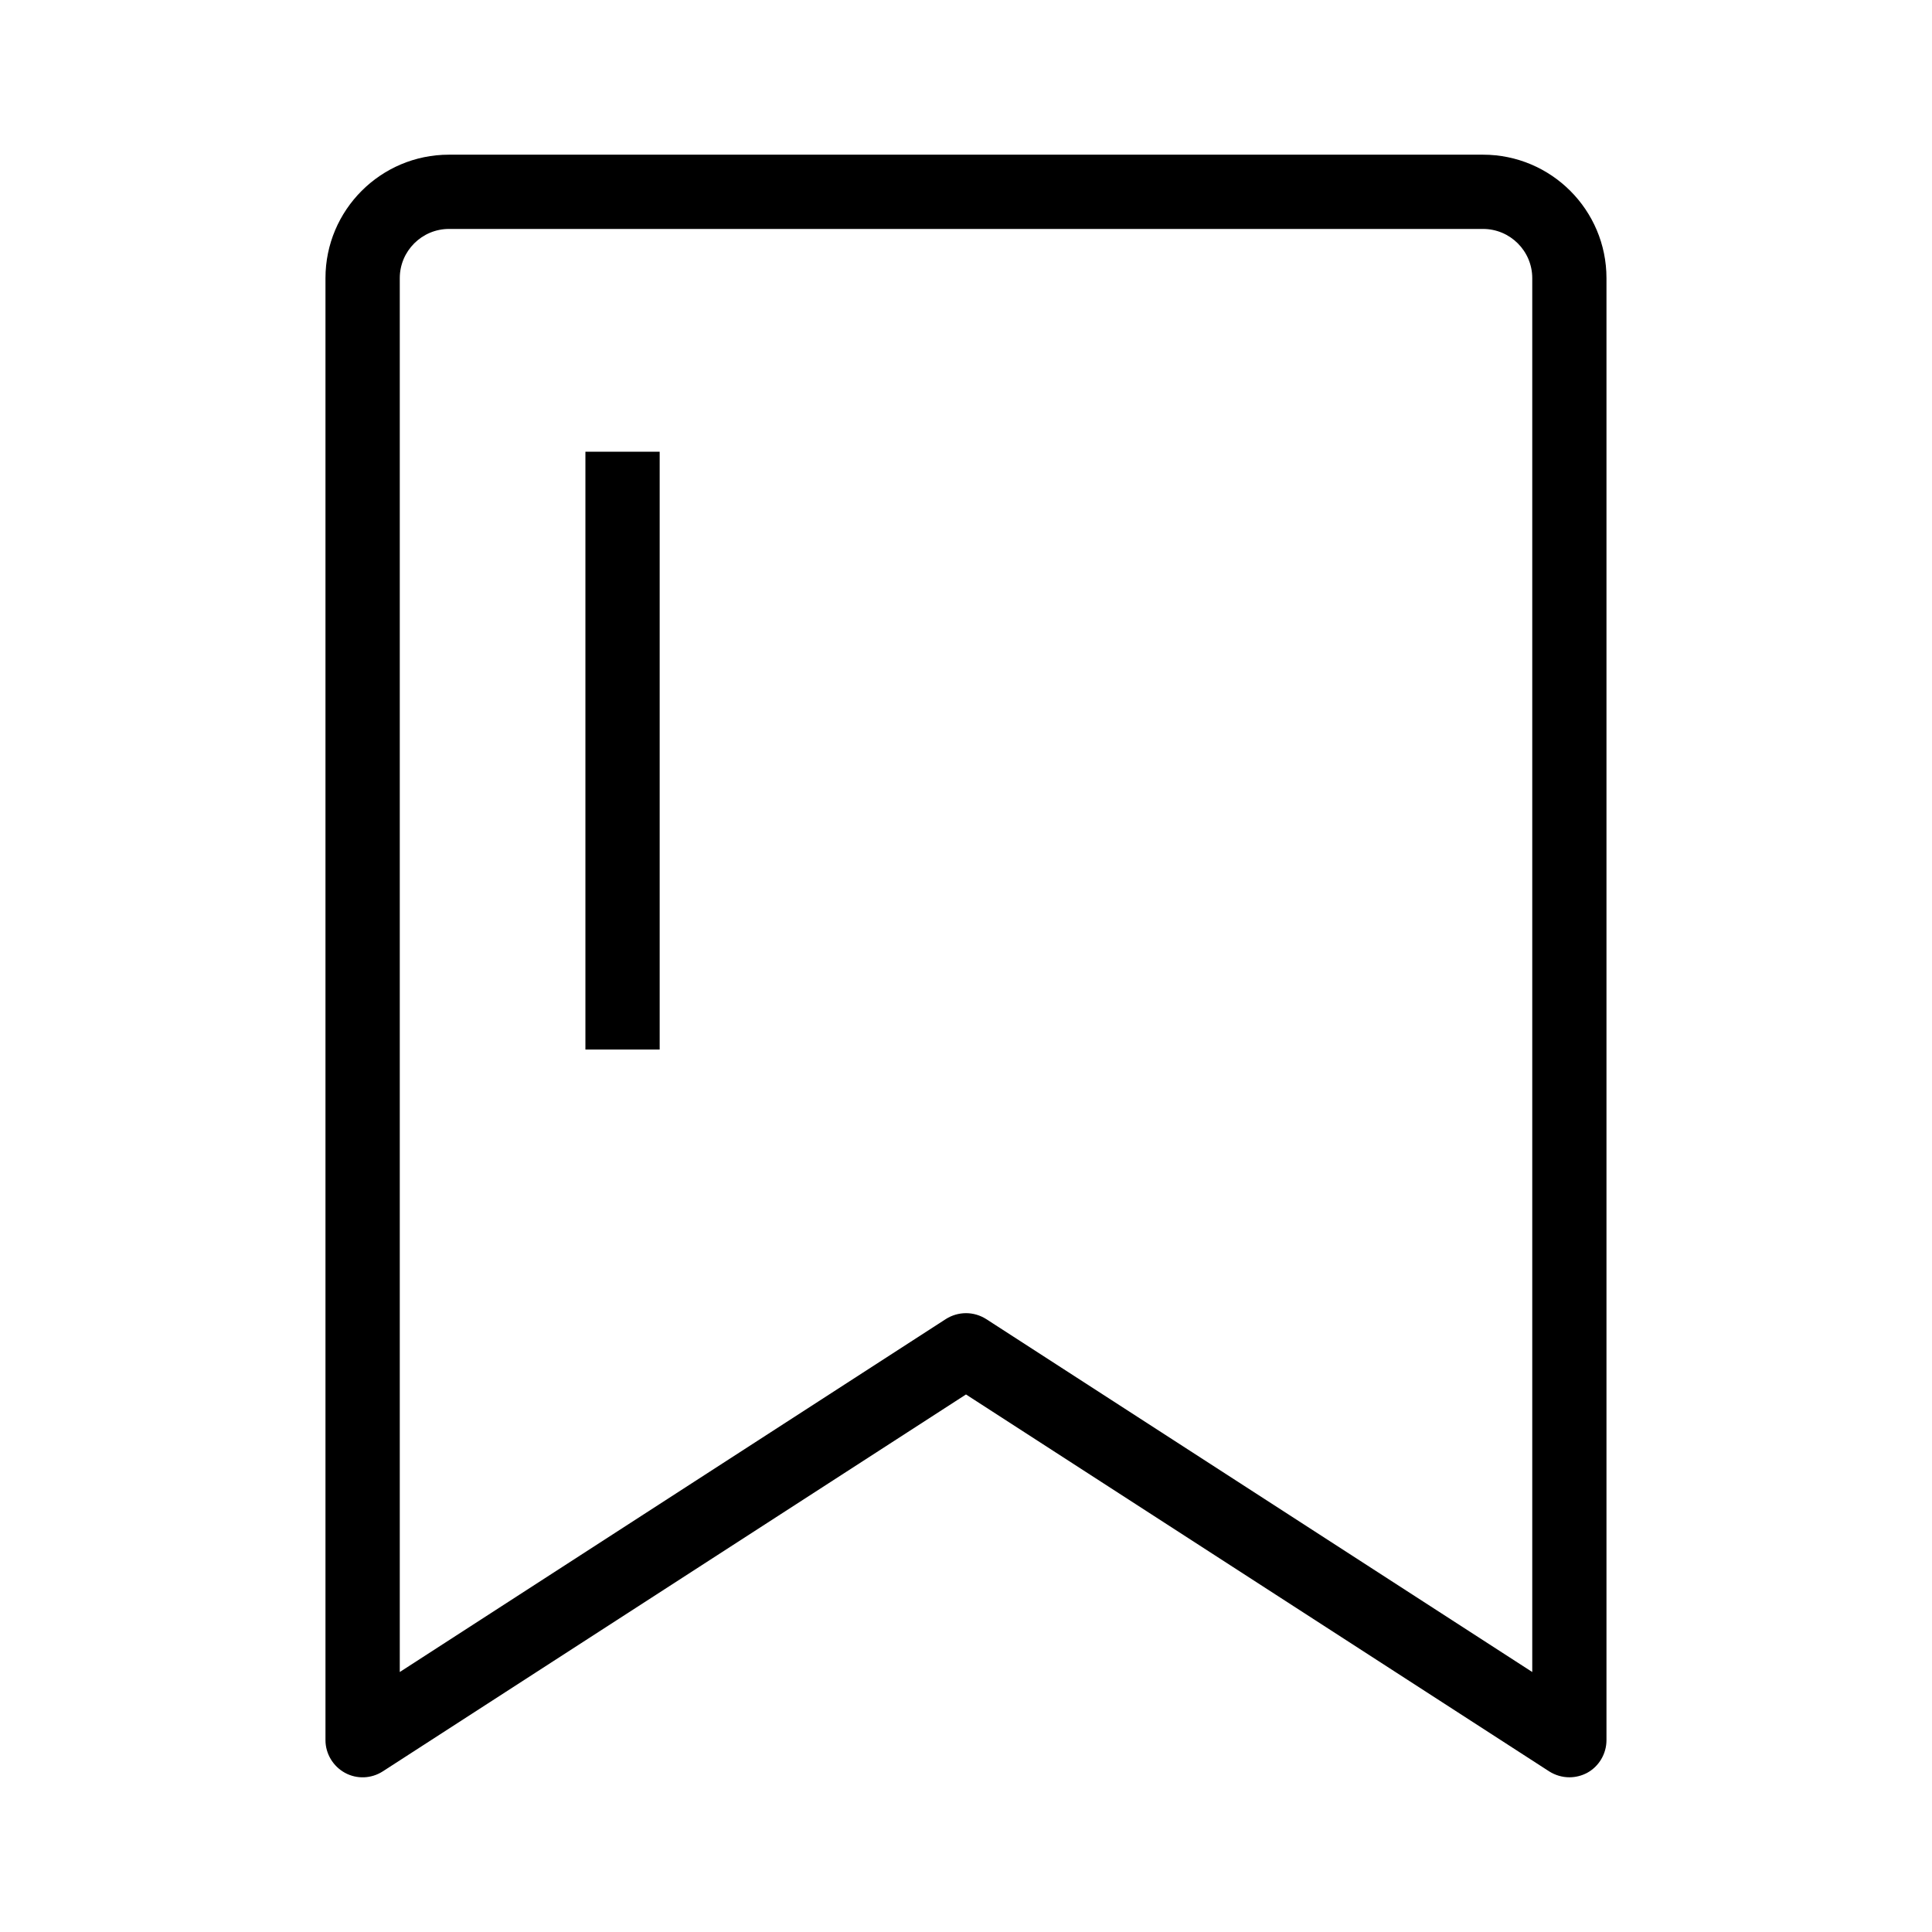
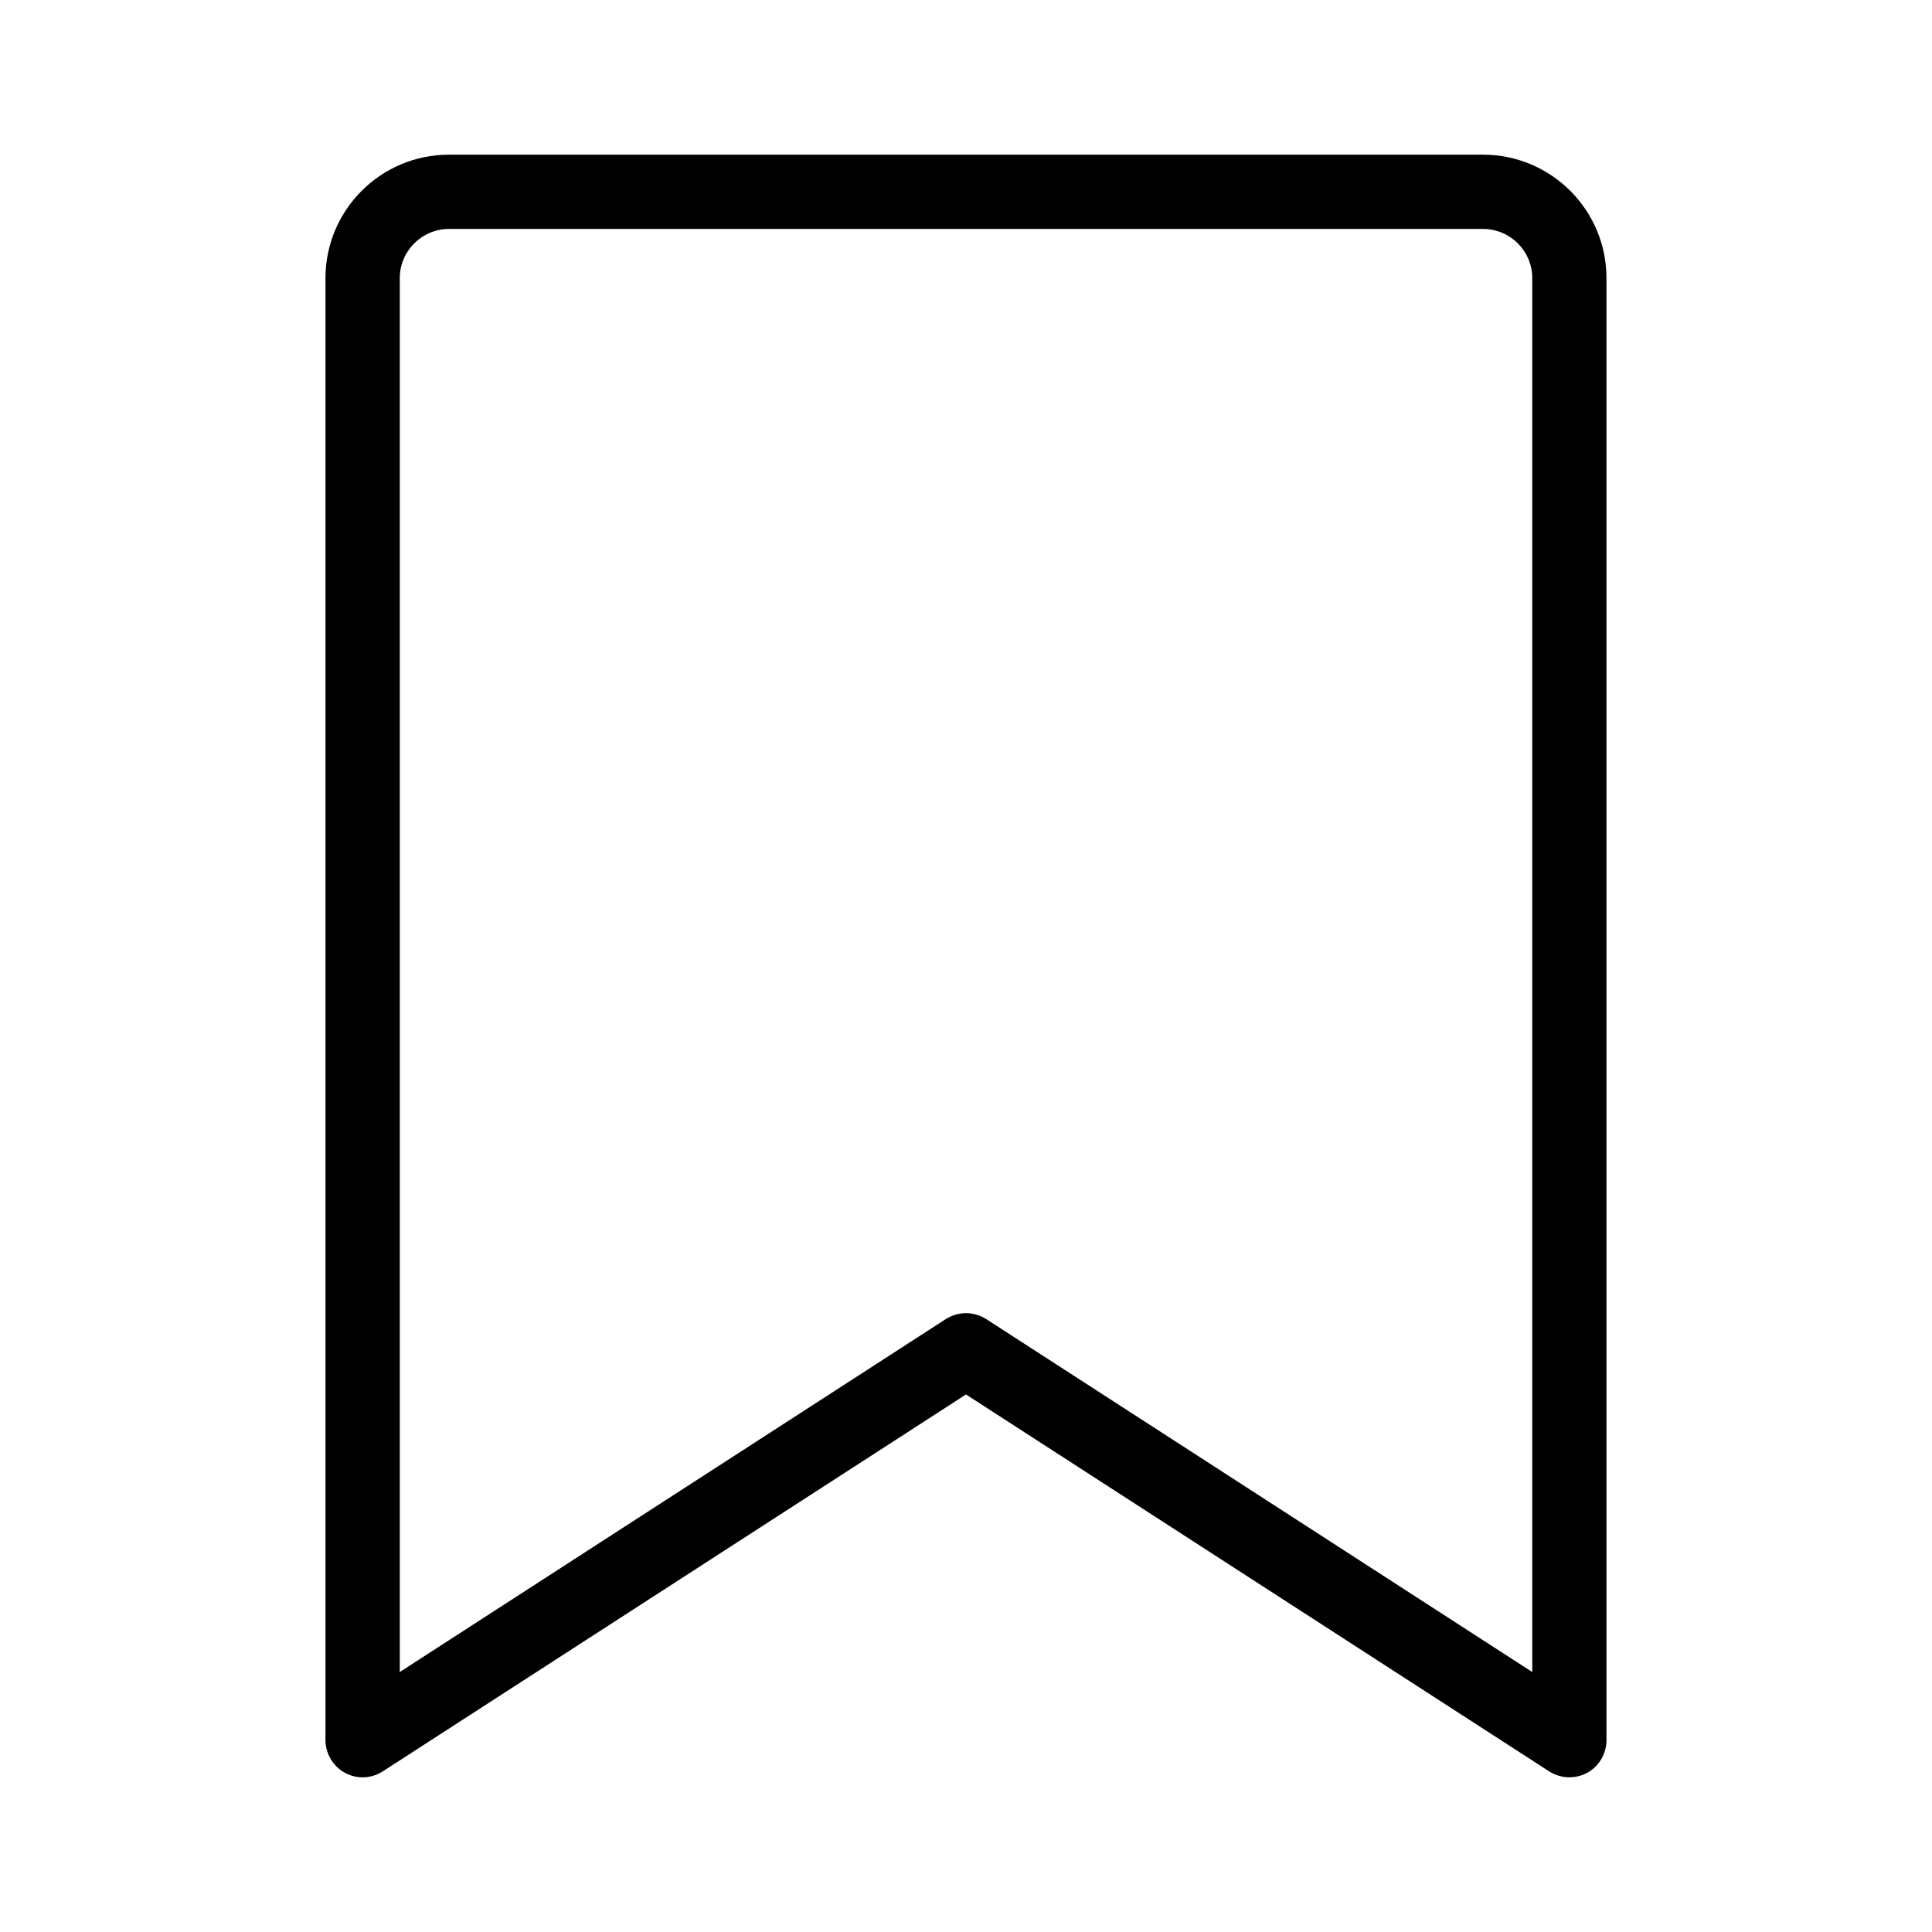
<svg xmlns="http://www.w3.org/2000/svg" fill="#000000" width="800px" height="800px" version="1.1" viewBox="144 144 512 512">
  <g>
    <path d="m559.9 615c-1.871 0-3.738-0.543-5.363-1.574l-154.54-99.879-154.54 99.875c-3.051 1.969-6.887 2.117-10.035 0.395-3.152-1.719-5.168-5.066-5.168-8.656v-387.45c0-18.055 14.66-32.719 32.719-32.719h274.04c18.055 0 32.719 14.66 32.719 32.719v387.45c0 3.59-1.969 6.938-5.117 8.66-1.477 0.785-3.098 1.18-4.723 1.18zm-159.9-123c1.871 0 3.738 0.543 5.363 1.574l144.7 93.527v-369.39c0-7.184-5.856-13.039-13.039-13.039h-274.04c-7.184 0-13.039 5.856-13.039 13.039v369.39l144.7-93.531c1.621-1.031 3.492-1.57 5.363-1.57z" />
-     <path d="m299.14 263.71h19.68v158.43h-19.68z" />
  </g>
</svg>